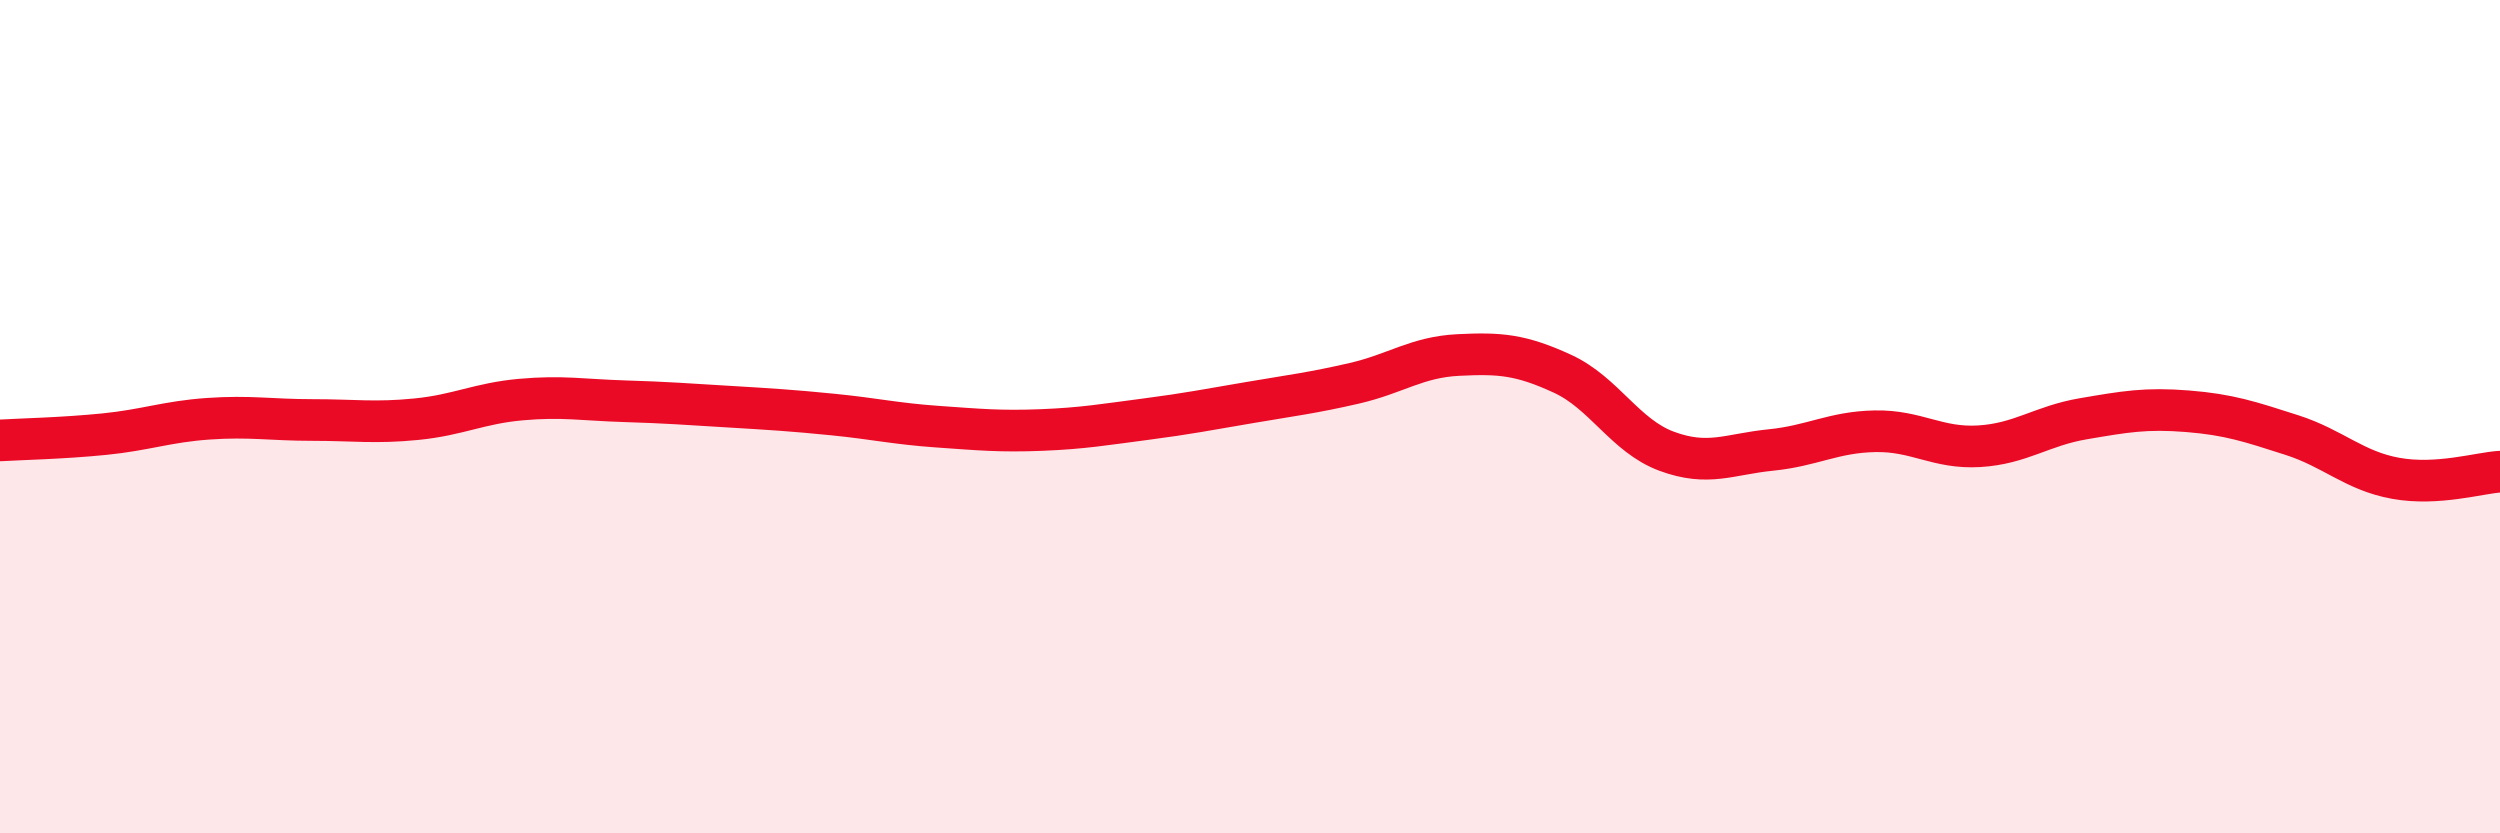
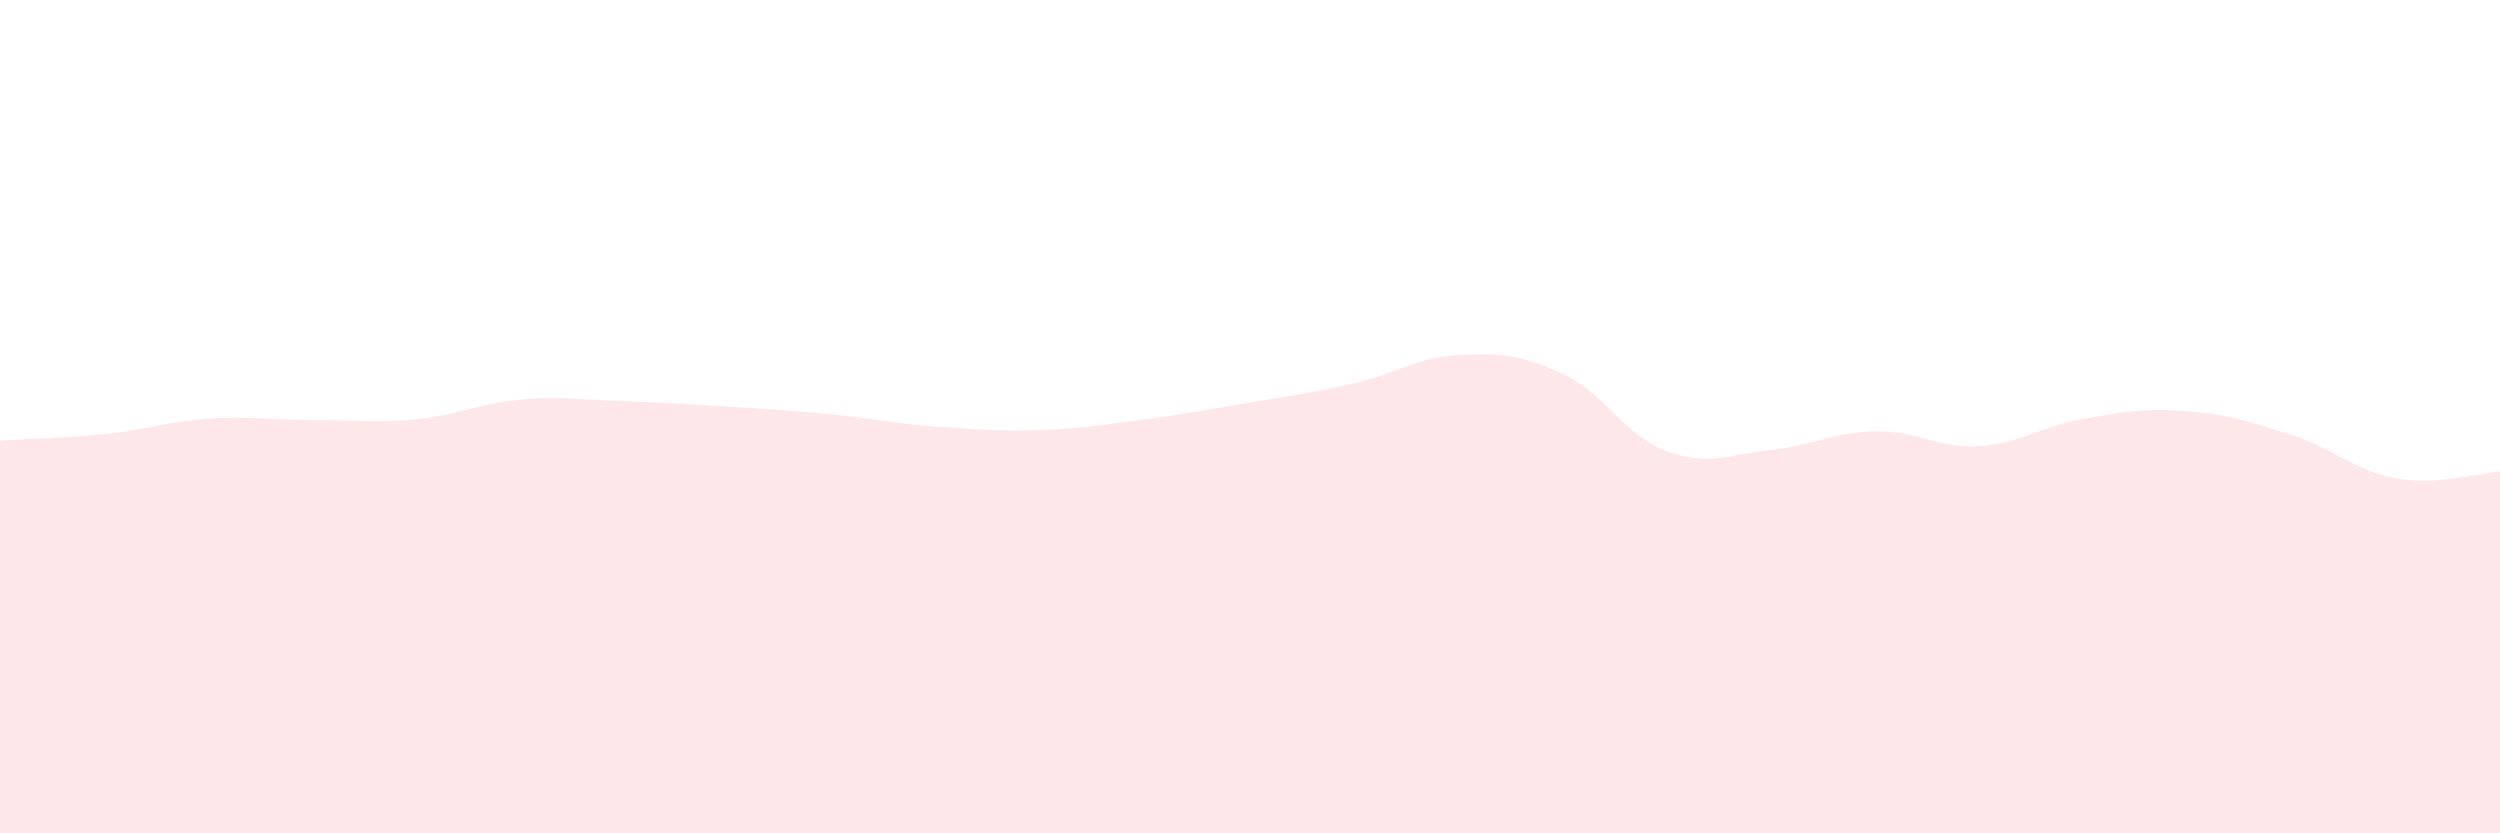
<svg xmlns="http://www.w3.org/2000/svg" width="60" height="20" viewBox="0 0 60 20">
  <path d="M 0,10.57 C 0.5,10.54 1.5,10.52 2.5,10.42 C 3.5,10.32 4,10.12 5,10.05 C 6,9.98 6.5,10.08 7.5,10.08 C 8.5,10.08 9,10.16 10,10.06 C 11,9.96 11.5,9.68 12.5,9.59 C 13.5,9.5 14,9.6 15,9.63 C 16,9.66 16.5,9.7 17.5,9.76 C 18.5,9.82 19,9.85 20,9.95 C 21,10.05 21.5,10.17 22.5,10.24 C 23.5,10.31 24,10.36 25,10.32 C 26,10.28 26.5,10.19 27.5,10.06 C 28.5,9.93 29,9.83 30,9.66 C 31,9.49 31.5,9.43 32.5,9.2 C 33.5,8.97 34,8.57 35,8.52 C 36,8.47 36.5,8.51 37.5,8.97 C 38.5,9.43 39,10.46 40,10.83 C 41,11.2 41.5,10.9 42.5,10.8 C 43.5,10.7 44,10.37 45,10.35 C 46,10.33 46.5,10.77 47.5,10.71 C 48.5,10.65 49,10.22 50,10.05 C 51,9.88 51.5,9.79 52.5,9.87 C 53.5,9.95 54,10.12 55,10.44 C 56,10.76 56.5,11.3 57.5,11.48 C 58.5,11.66 59.5,11.35 60,11.32L60 20L0 20Z" fill="#EB0A25" opacity="0.1" stroke-linecap="round" stroke-linejoin="round" />
-   <path d="M 0,10.57 C 0.5,10.54 1.5,10.52 2.5,10.42 C 3.5,10.32 4,10.12 5,10.05 C 6,9.98 6.5,10.08 7.5,10.08 C 8.5,10.08 9,10.16 10,10.06 C 11,9.96 11.5,9.68 12.5,9.59 C 13.5,9.5 14,9.6 15,9.63 C 16,9.66 16.5,9.7 17.5,9.76 C 18.5,9.82 19,9.85 20,9.95 C 21,10.05 21.5,10.17 22.5,10.24 C 23.5,10.31 24,10.36 25,10.32 C 26,10.28 26.5,10.19 27.5,10.06 C 28.5,9.93 29,9.83 30,9.66 C 31,9.49 31.5,9.43 32.5,9.2 C 33.5,8.97 34,8.57 35,8.52 C 36,8.47 36.5,8.51 37.5,8.97 C 38.5,9.43 39,10.46 40,10.83 C 41,11.2 41.5,10.9 42.5,10.8 C 43.5,10.7 44,10.37 45,10.35 C 46,10.33 46.5,10.77 47.5,10.71 C 48.5,10.65 49,10.22 50,10.05 C 51,9.88 51.5,9.79 52.5,9.87 C 53.5,9.95 54,10.12 55,10.44 C 56,10.76 56.5,11.3 57.5,11.48 C 58.5,11.66 59.5,11.35 60,11.32" stroke="#EB0A25" stroke-width="1" fill="none" stroke-linecap="round" stroke-linejoin="round" />
</svg>